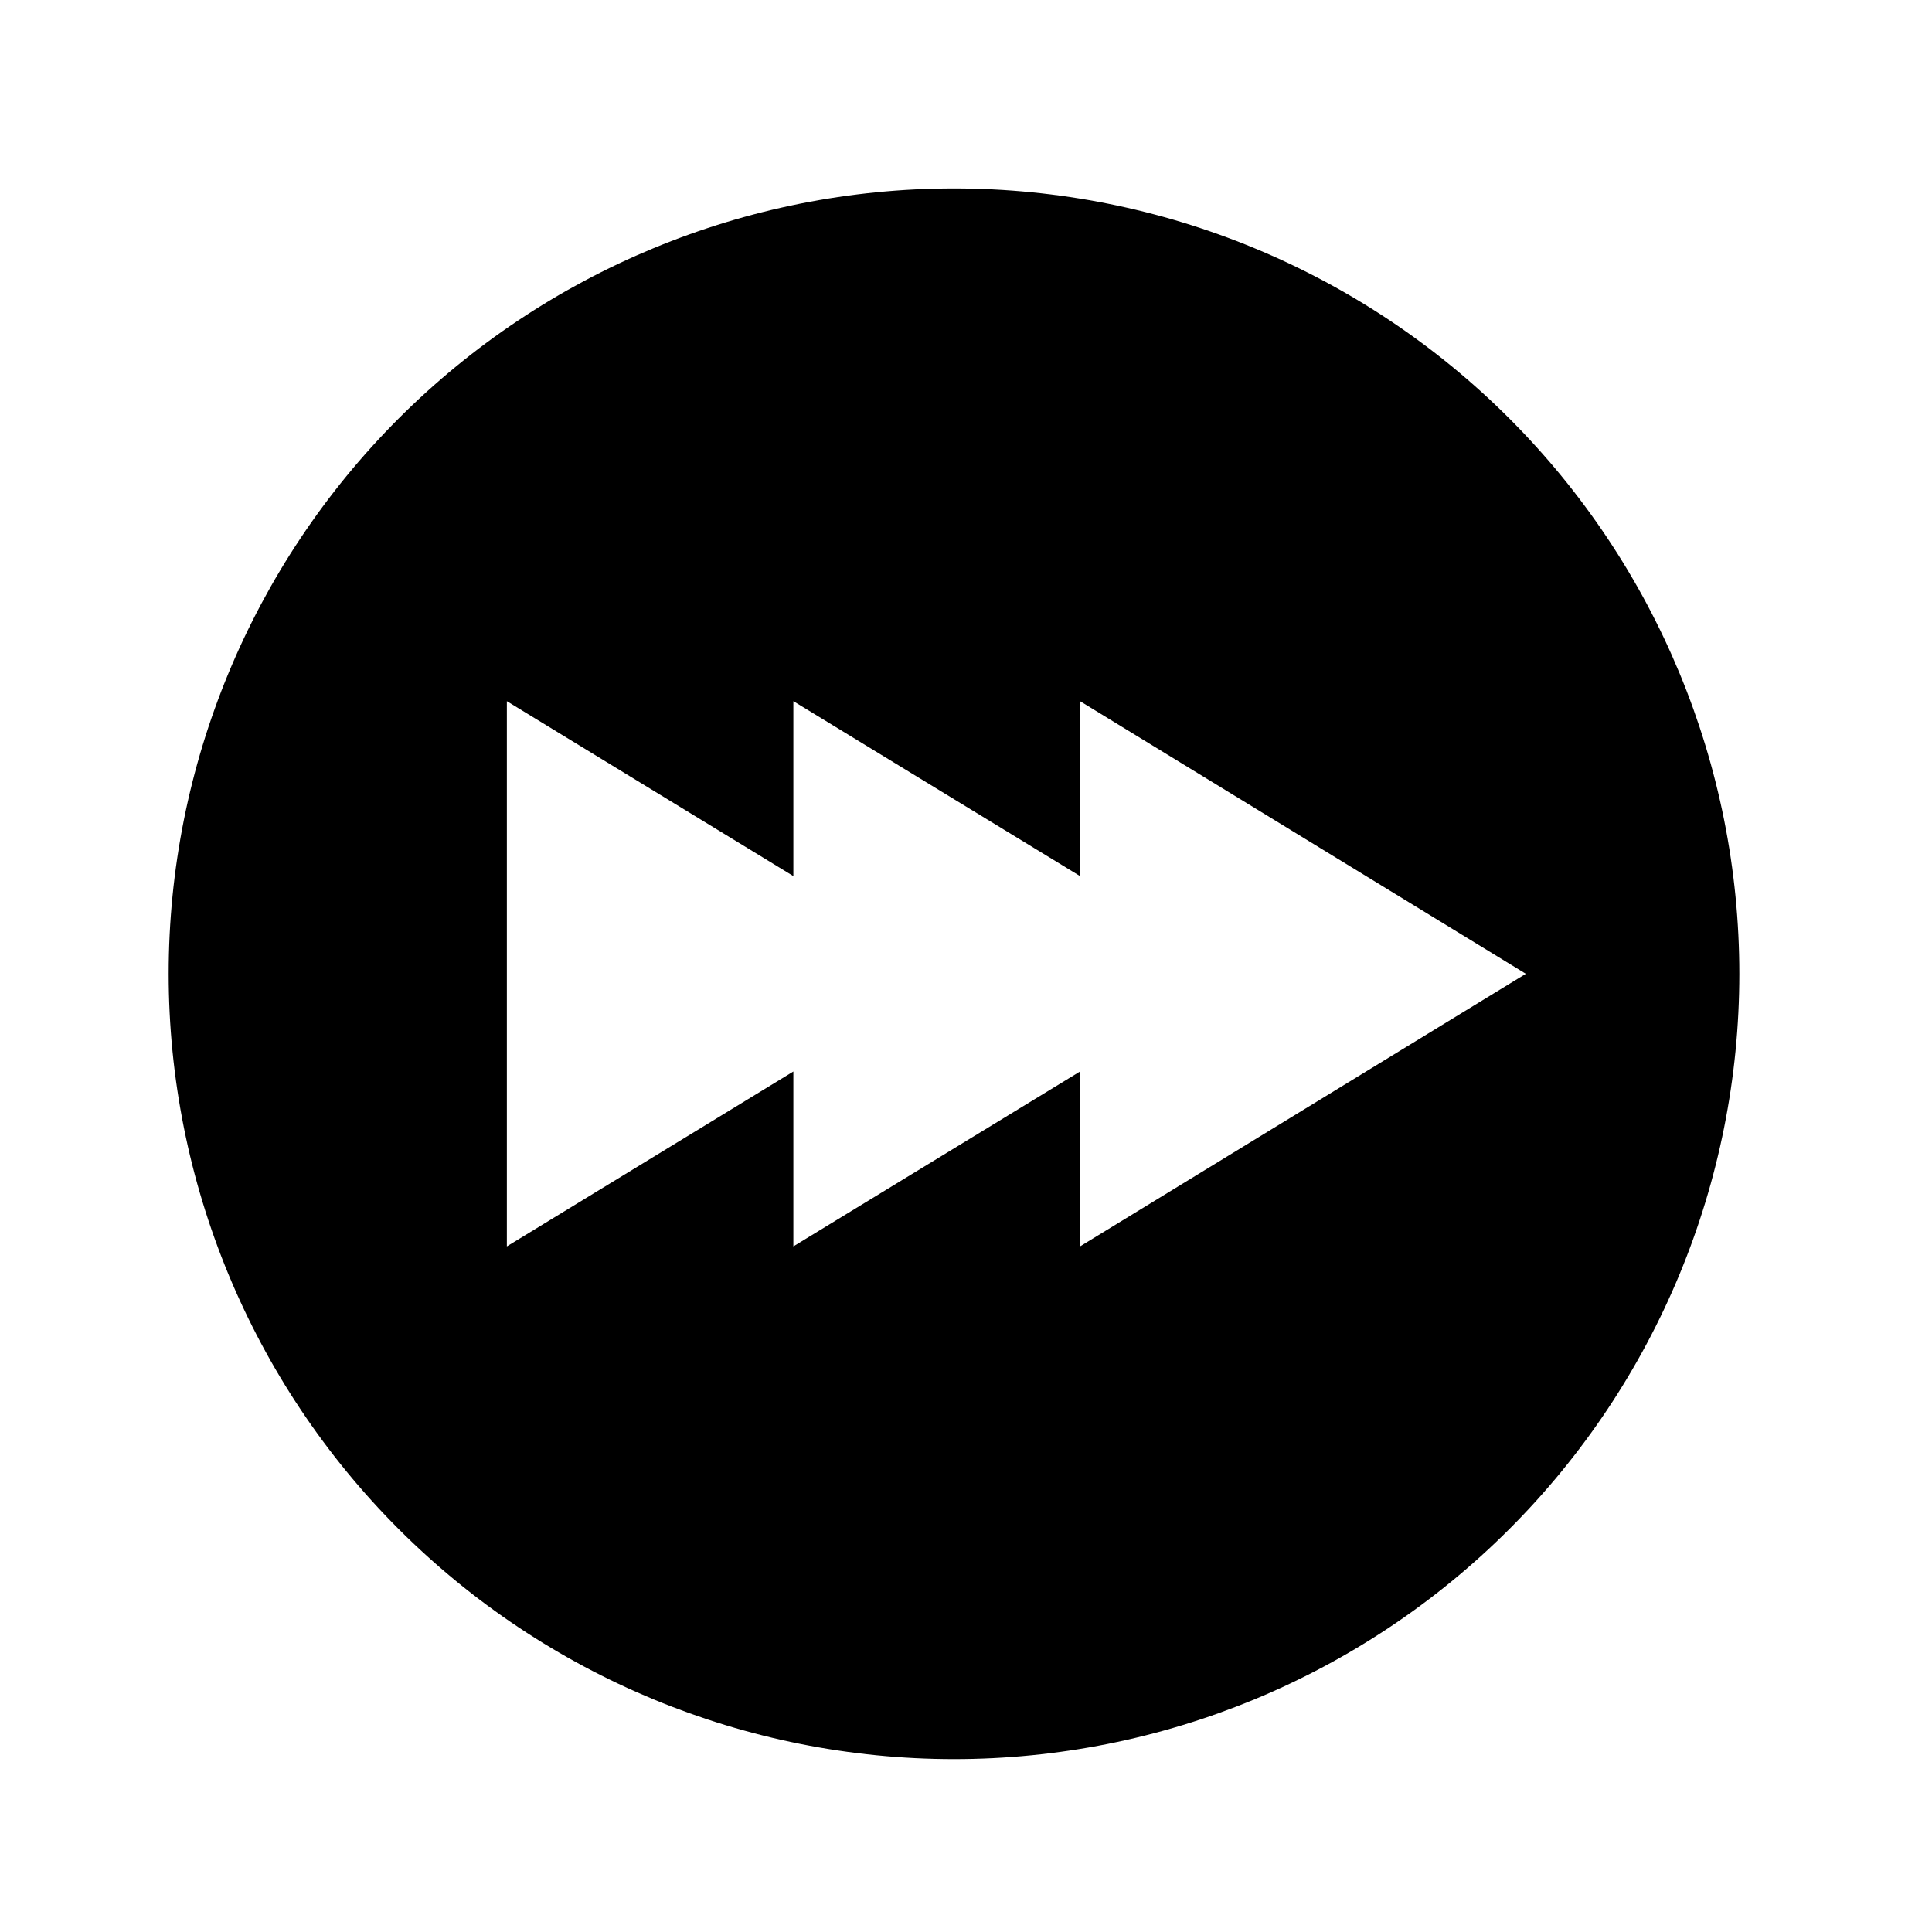
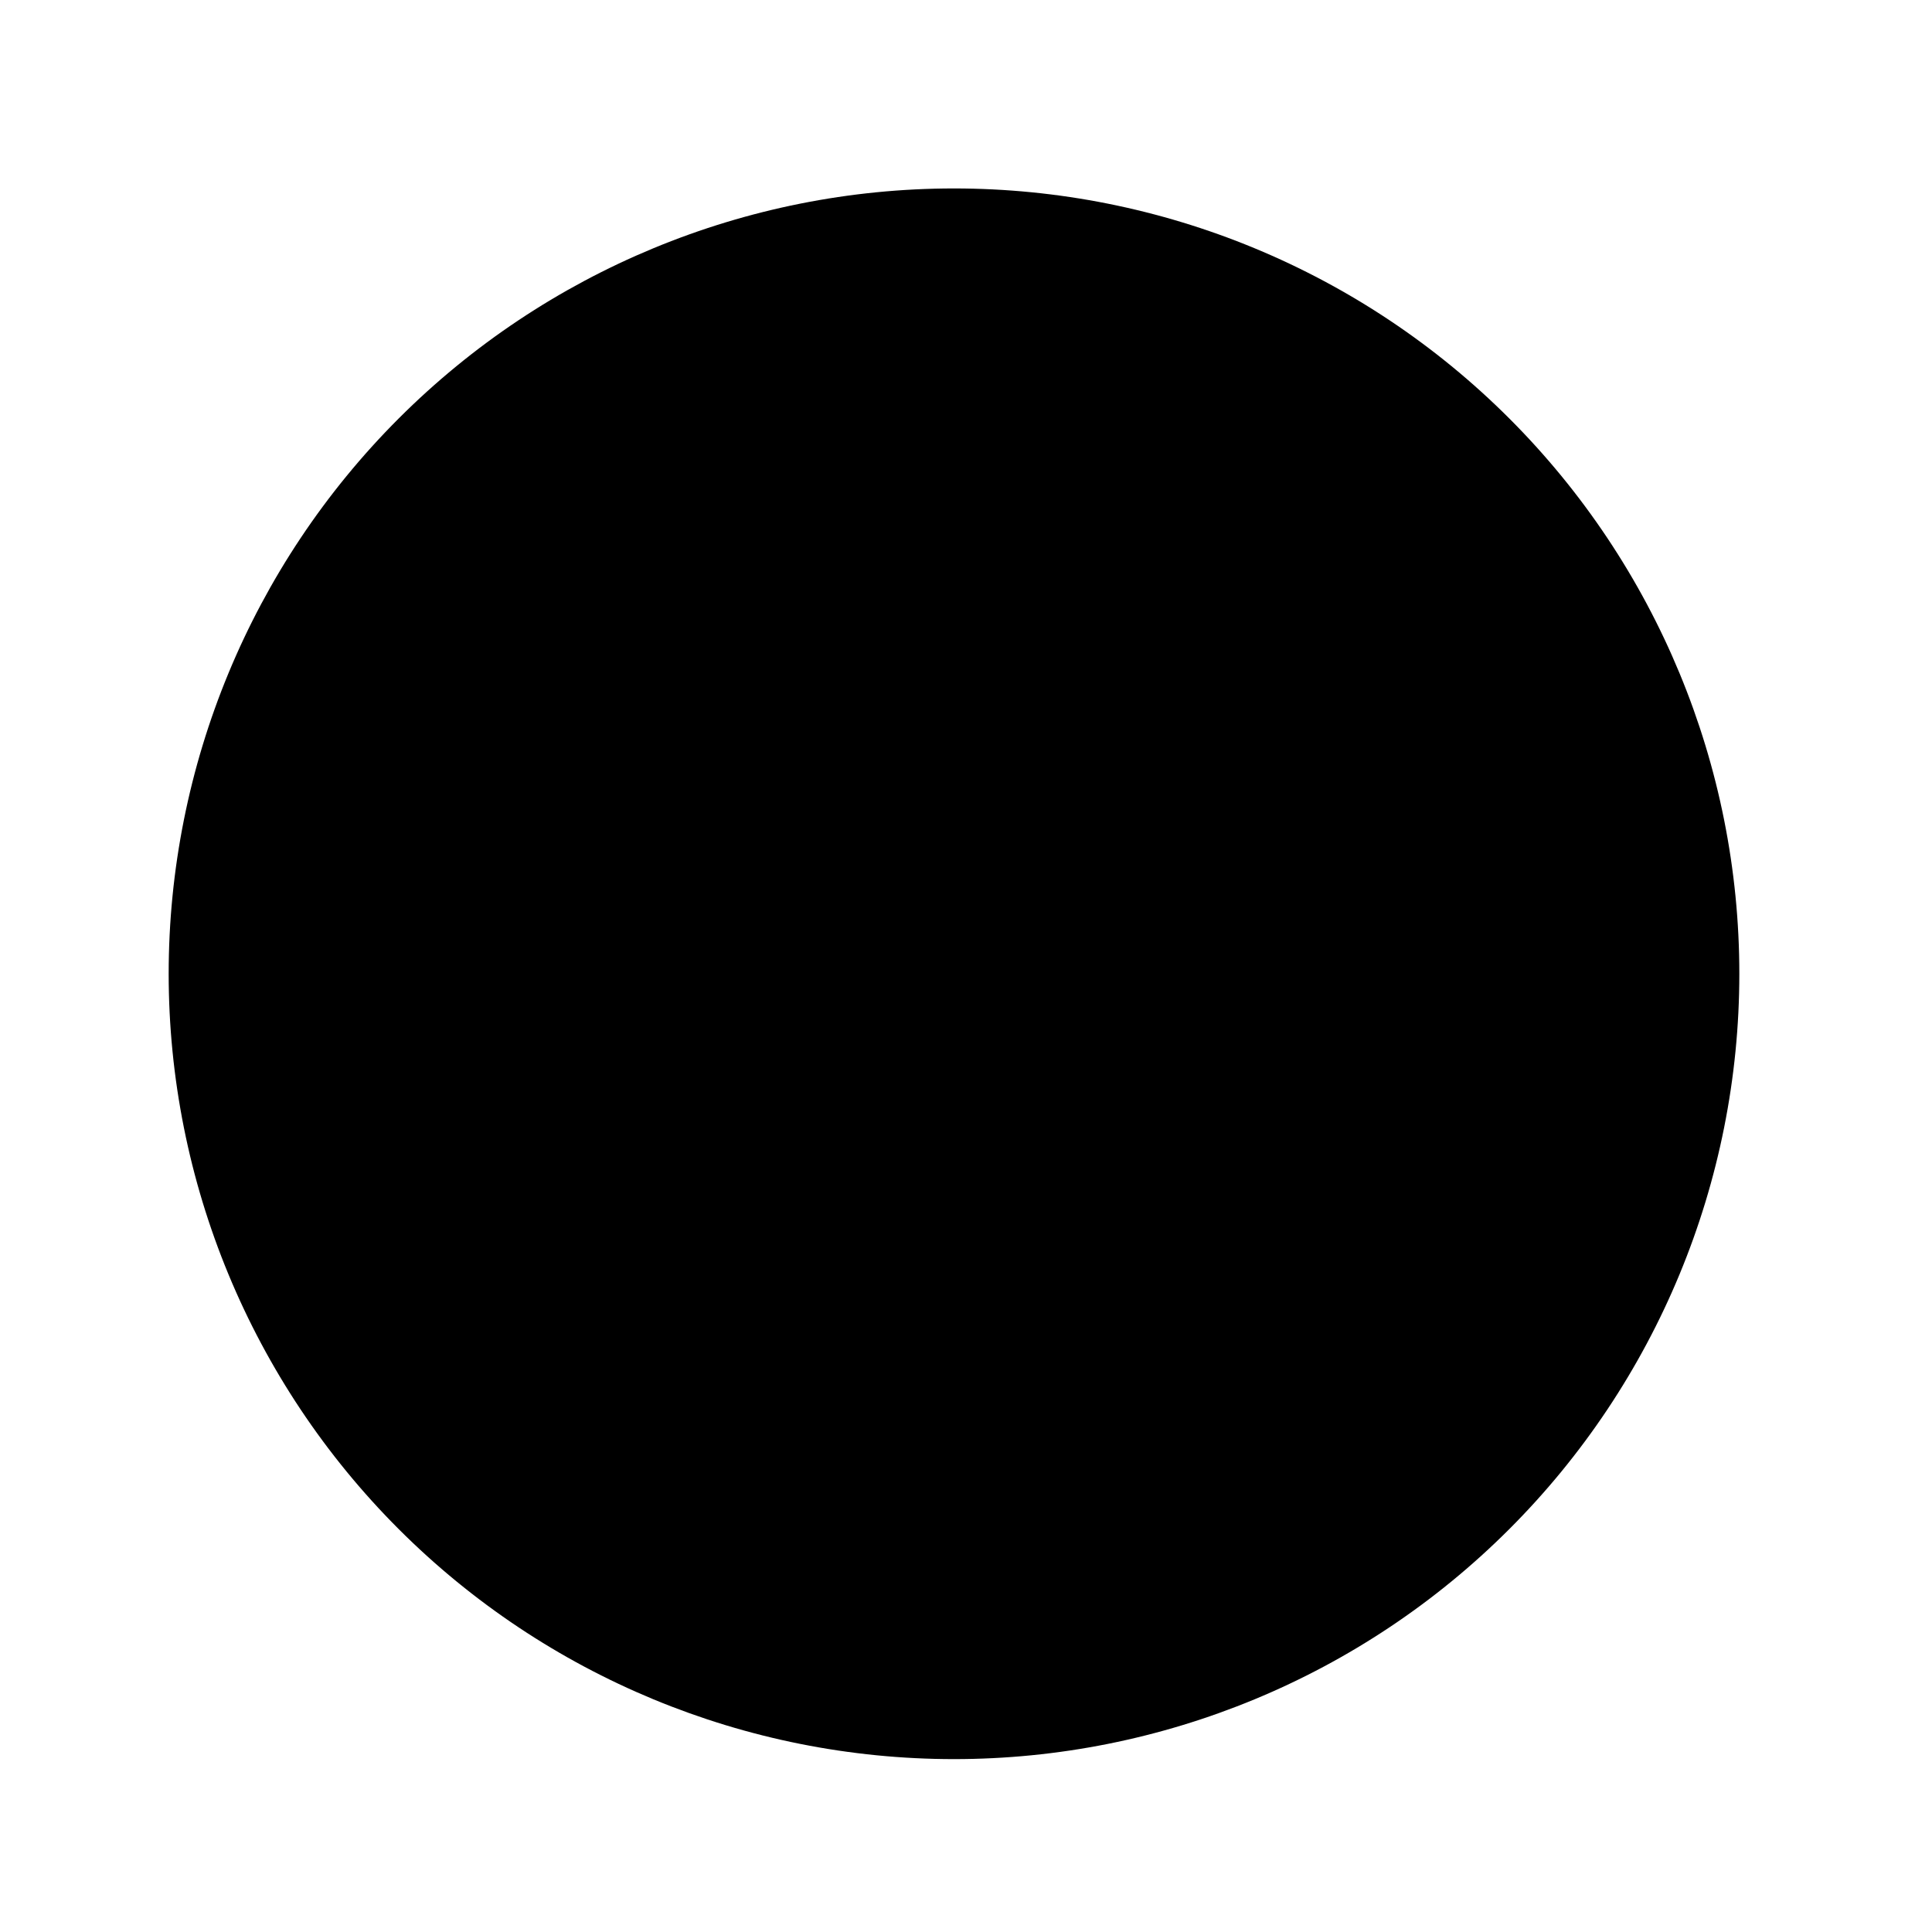
<svg xmlns="http://www.w3.org/2000/svg" fill="#000000" width="800px" height="800px" version="1.1" viewBox="144 144 512 512">
-   <path d="m396.82 193.94c-55.199 0-108.13 21.926-147.16 60.957s-60.961 91.969-60.961 147.16c0 55.199 21.93 108.14 60.961 147.17s91.965 60.957 147.16 60.957 108.14-21.926 147.16-60.957c39.031-39.031 60.961-91.969 60.961-147.17 0-55.195-21.93-108.13-60.961-147.16-39.027-39.031-91.965-60.957-147.16-60.957zm33.402 280.37v-46.352l-75.973 46.352v-46.352l-75.926 46.352v-144.49l75.926 46.352v-46.352l75.973 46.352v-46.352l118.14 72.246z" />
+   <path d="m396.82 193.94c-55.199 0-108.13 21.926-147.16 60.957s-60.961 91.969-60.961 147.16c0 55.199 21.93 108.14 60.961 147.17s91.965 60.957 147.16 60.957 108.14-21.926 147.16-60.957c39.031-39.031 60.961-91.969 60.961-147.17 0-55.195-21.93-108.13-60.961-147.16-39.027-39.031-91.965-60.957-147.16-60.957zm33.402 280.37v-46.352l-75.973 46.352v-46.352l-75.926 46.352l75.926 46.352v-46.352l75.973 46.352v-46.352l118.14 72.246z" />
</svg>